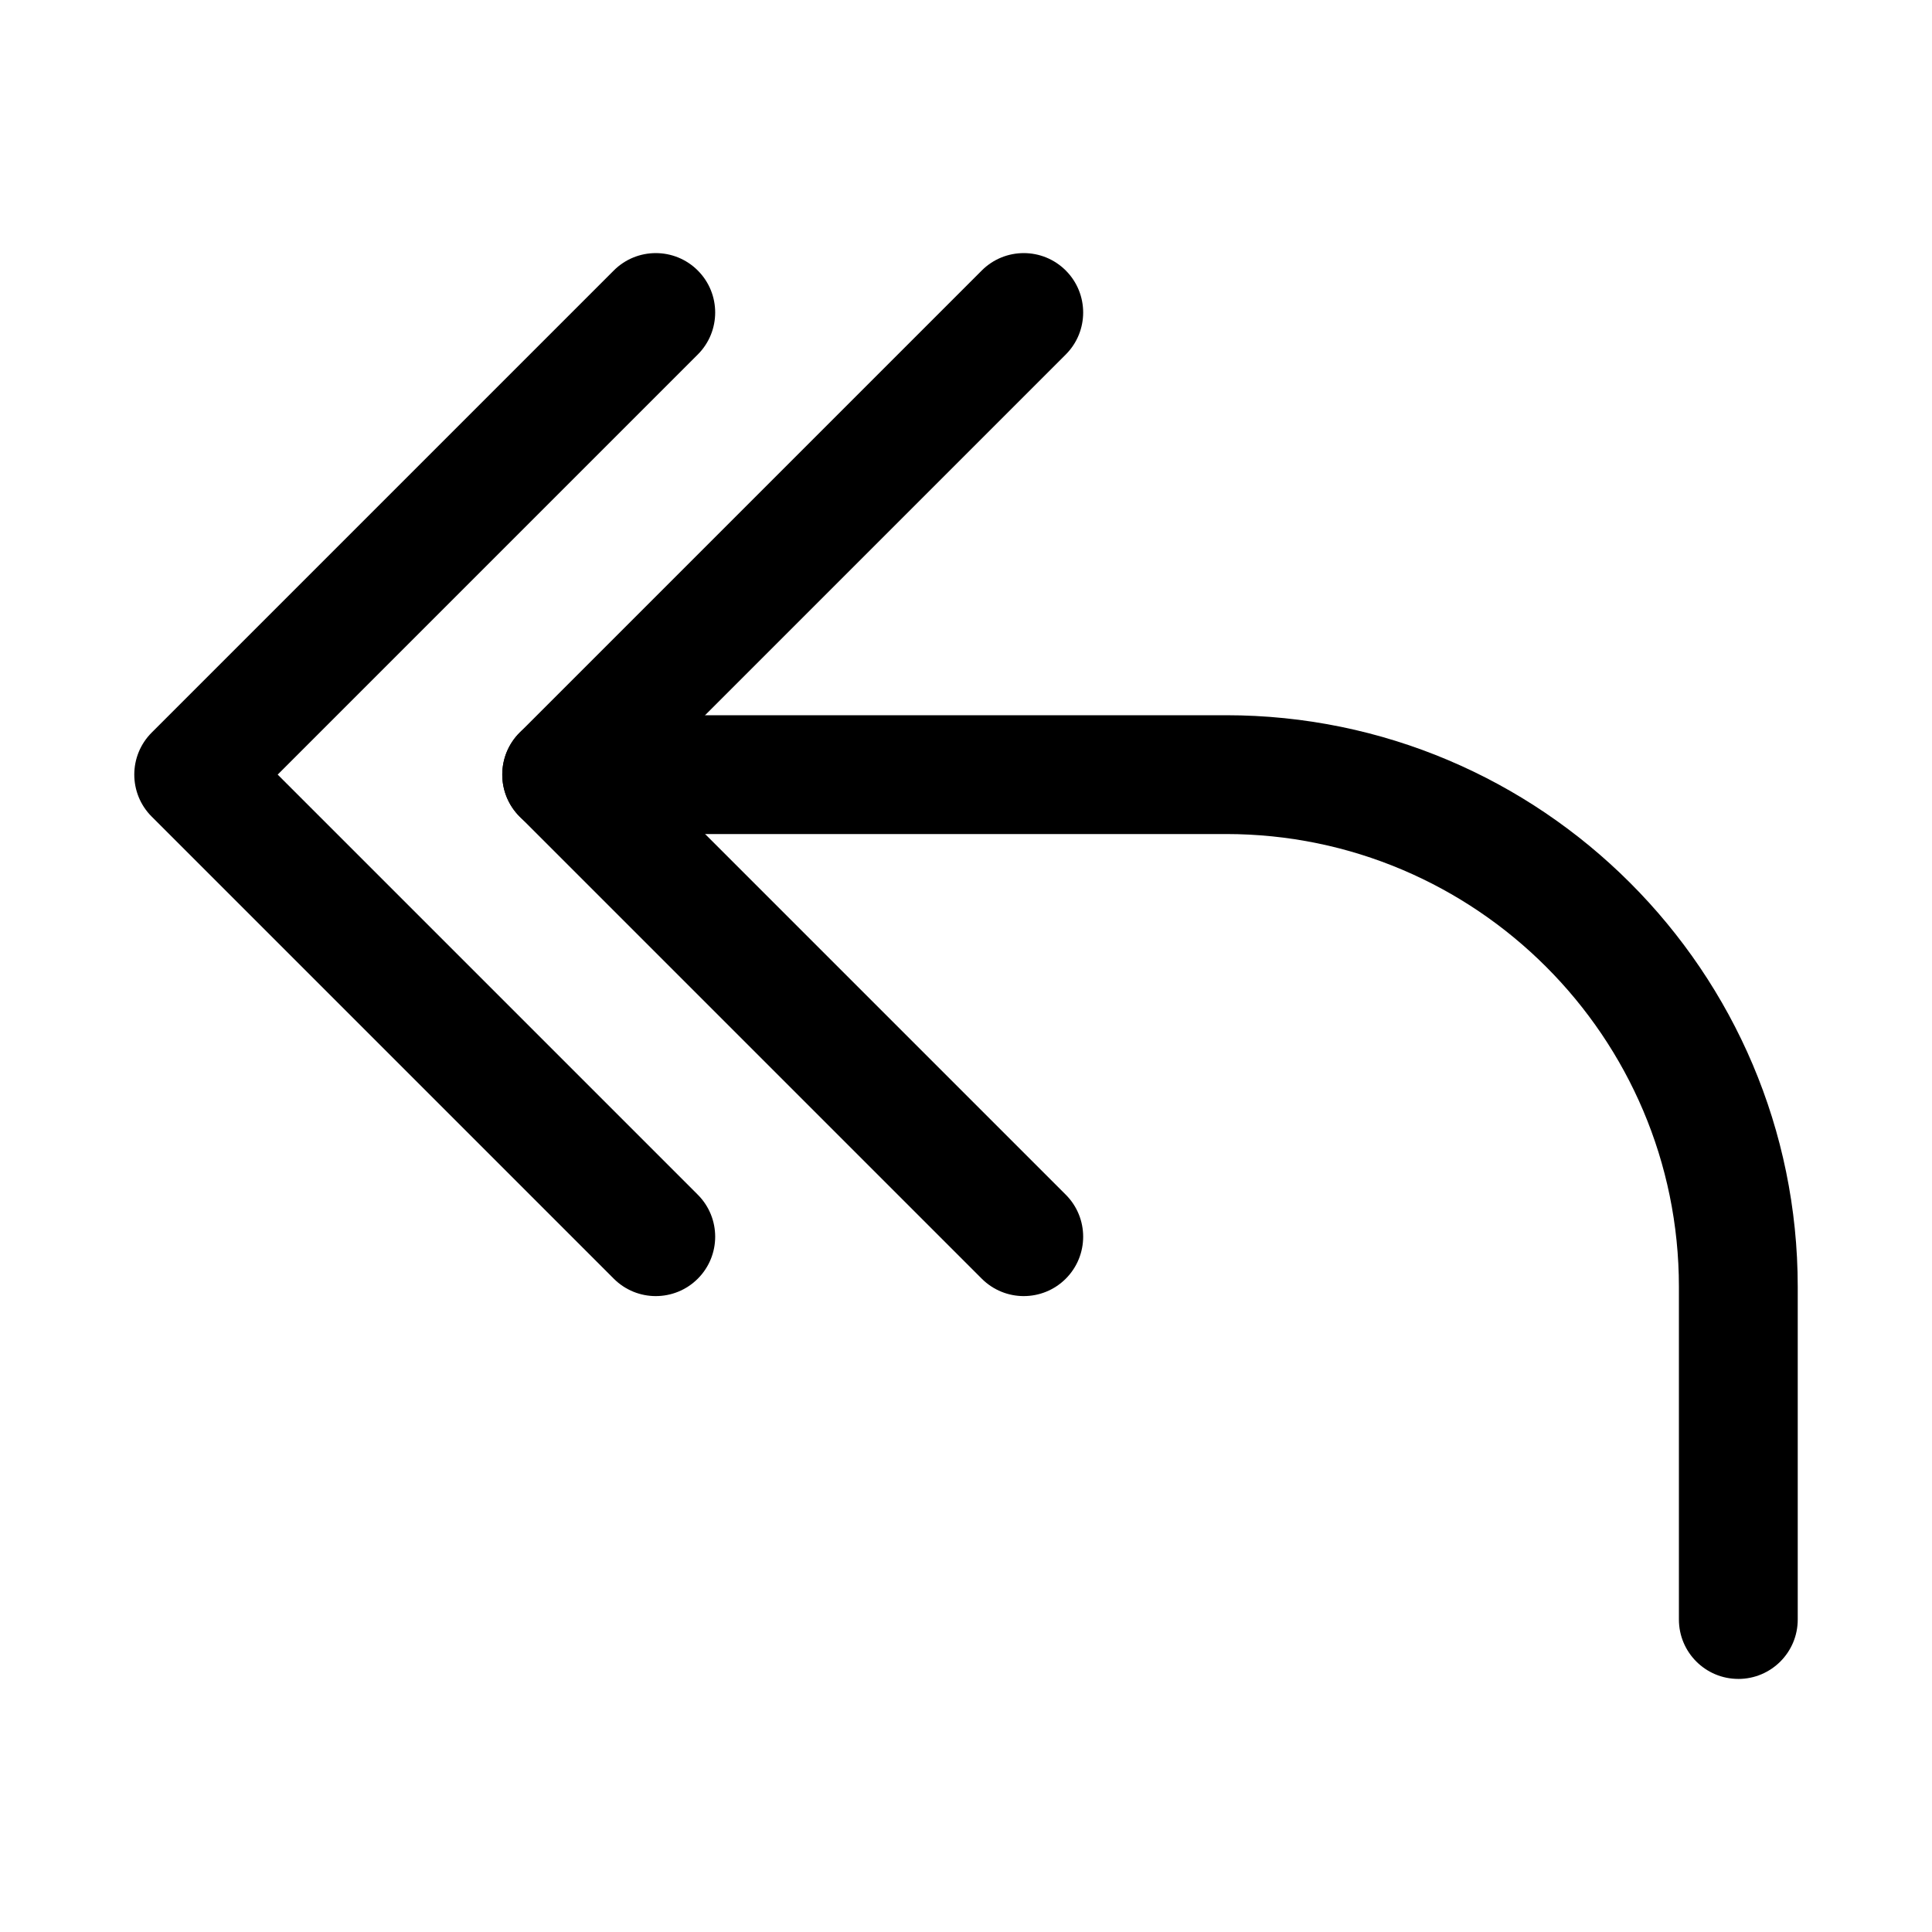
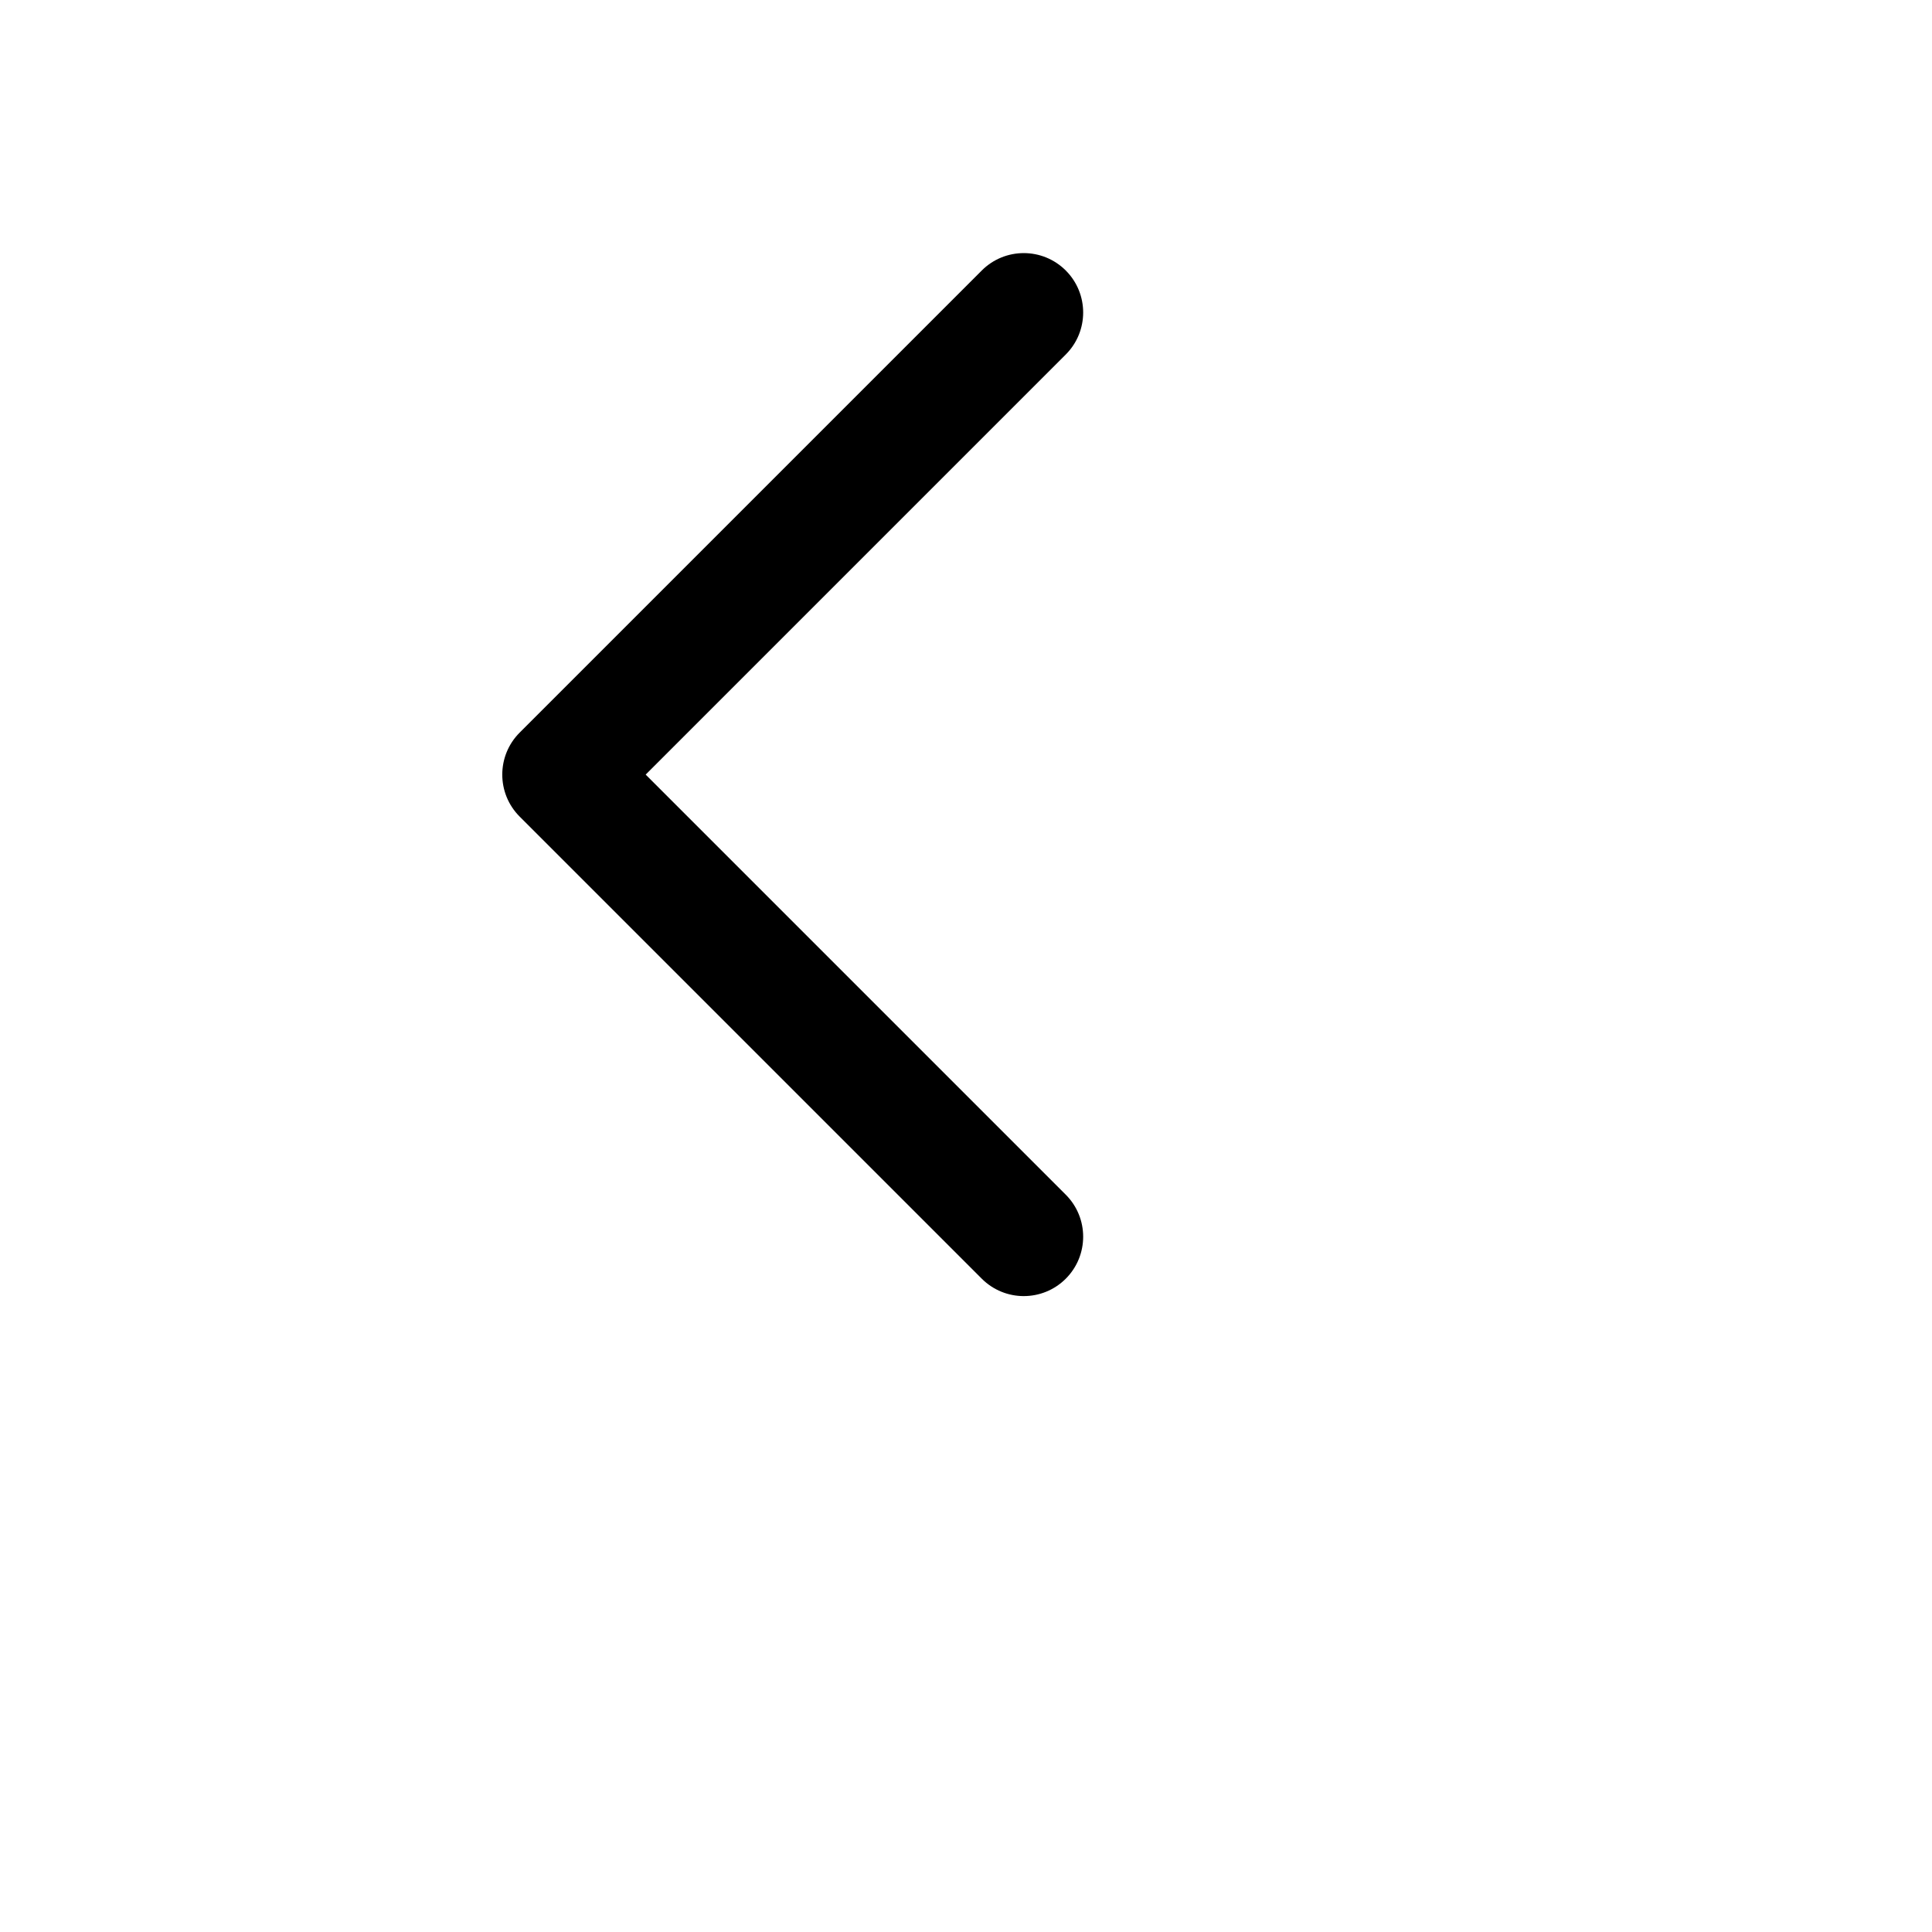
<svg xmlns="http://www.w3.org/2000/svg" fill="#000000" width="800px" height="800px" version="1.1" viewBox="144 144 512 512">
  <g>
-     <path d="m317.79 487.48c-4.027 0-8.055-1.539-11.133-4.613l-122.46-122.46c-6.148-6.148-6.148-16.113 0-22.262l122.46-122.46c6.148-6.148 16.113-6.148 22.262 0 6.148 6.148 6.148 16.113 0 22.262l-111.33 111.33 111.33 111.33c6.148 6.148 6.148 16.113 0 22.262-3.074 3.07-7.102 4.609-11.129 4.609z" />
    <path d="m415.31 487.48c-4.027 0-8.055-1.539-11.133-4.613l-122.46-122.46c-6.148-6.148-6.148-16.113 0-22.262l122.46-122.46c6.148-6.148 16.113-6.148 22.262 0 6.148 6.148 6.148 16.113 0 22.262l-111.33 111.33 111.33 111.33c6.148 6.148 6.148 16.113 0 22.262-3.074 3.07-7.102 4.609-11.129 4.609z" />
-     <path d="m604.67 588.93c-8.695 0-15.742-7.043-15.742-15.742v-88.16c0-66.176-53.836-120-120.01-120h-176.07c-8.695 0-15.742-7.043-15.742-15.742 0-8.703 7.051-15.742 15.742-15.742h176.07c83.531-0.004 151.5 67.953 151.5 151.49v88.16c0 8.703-7.047 15.742-15.742 15.742z" />
  </g>
</svg>